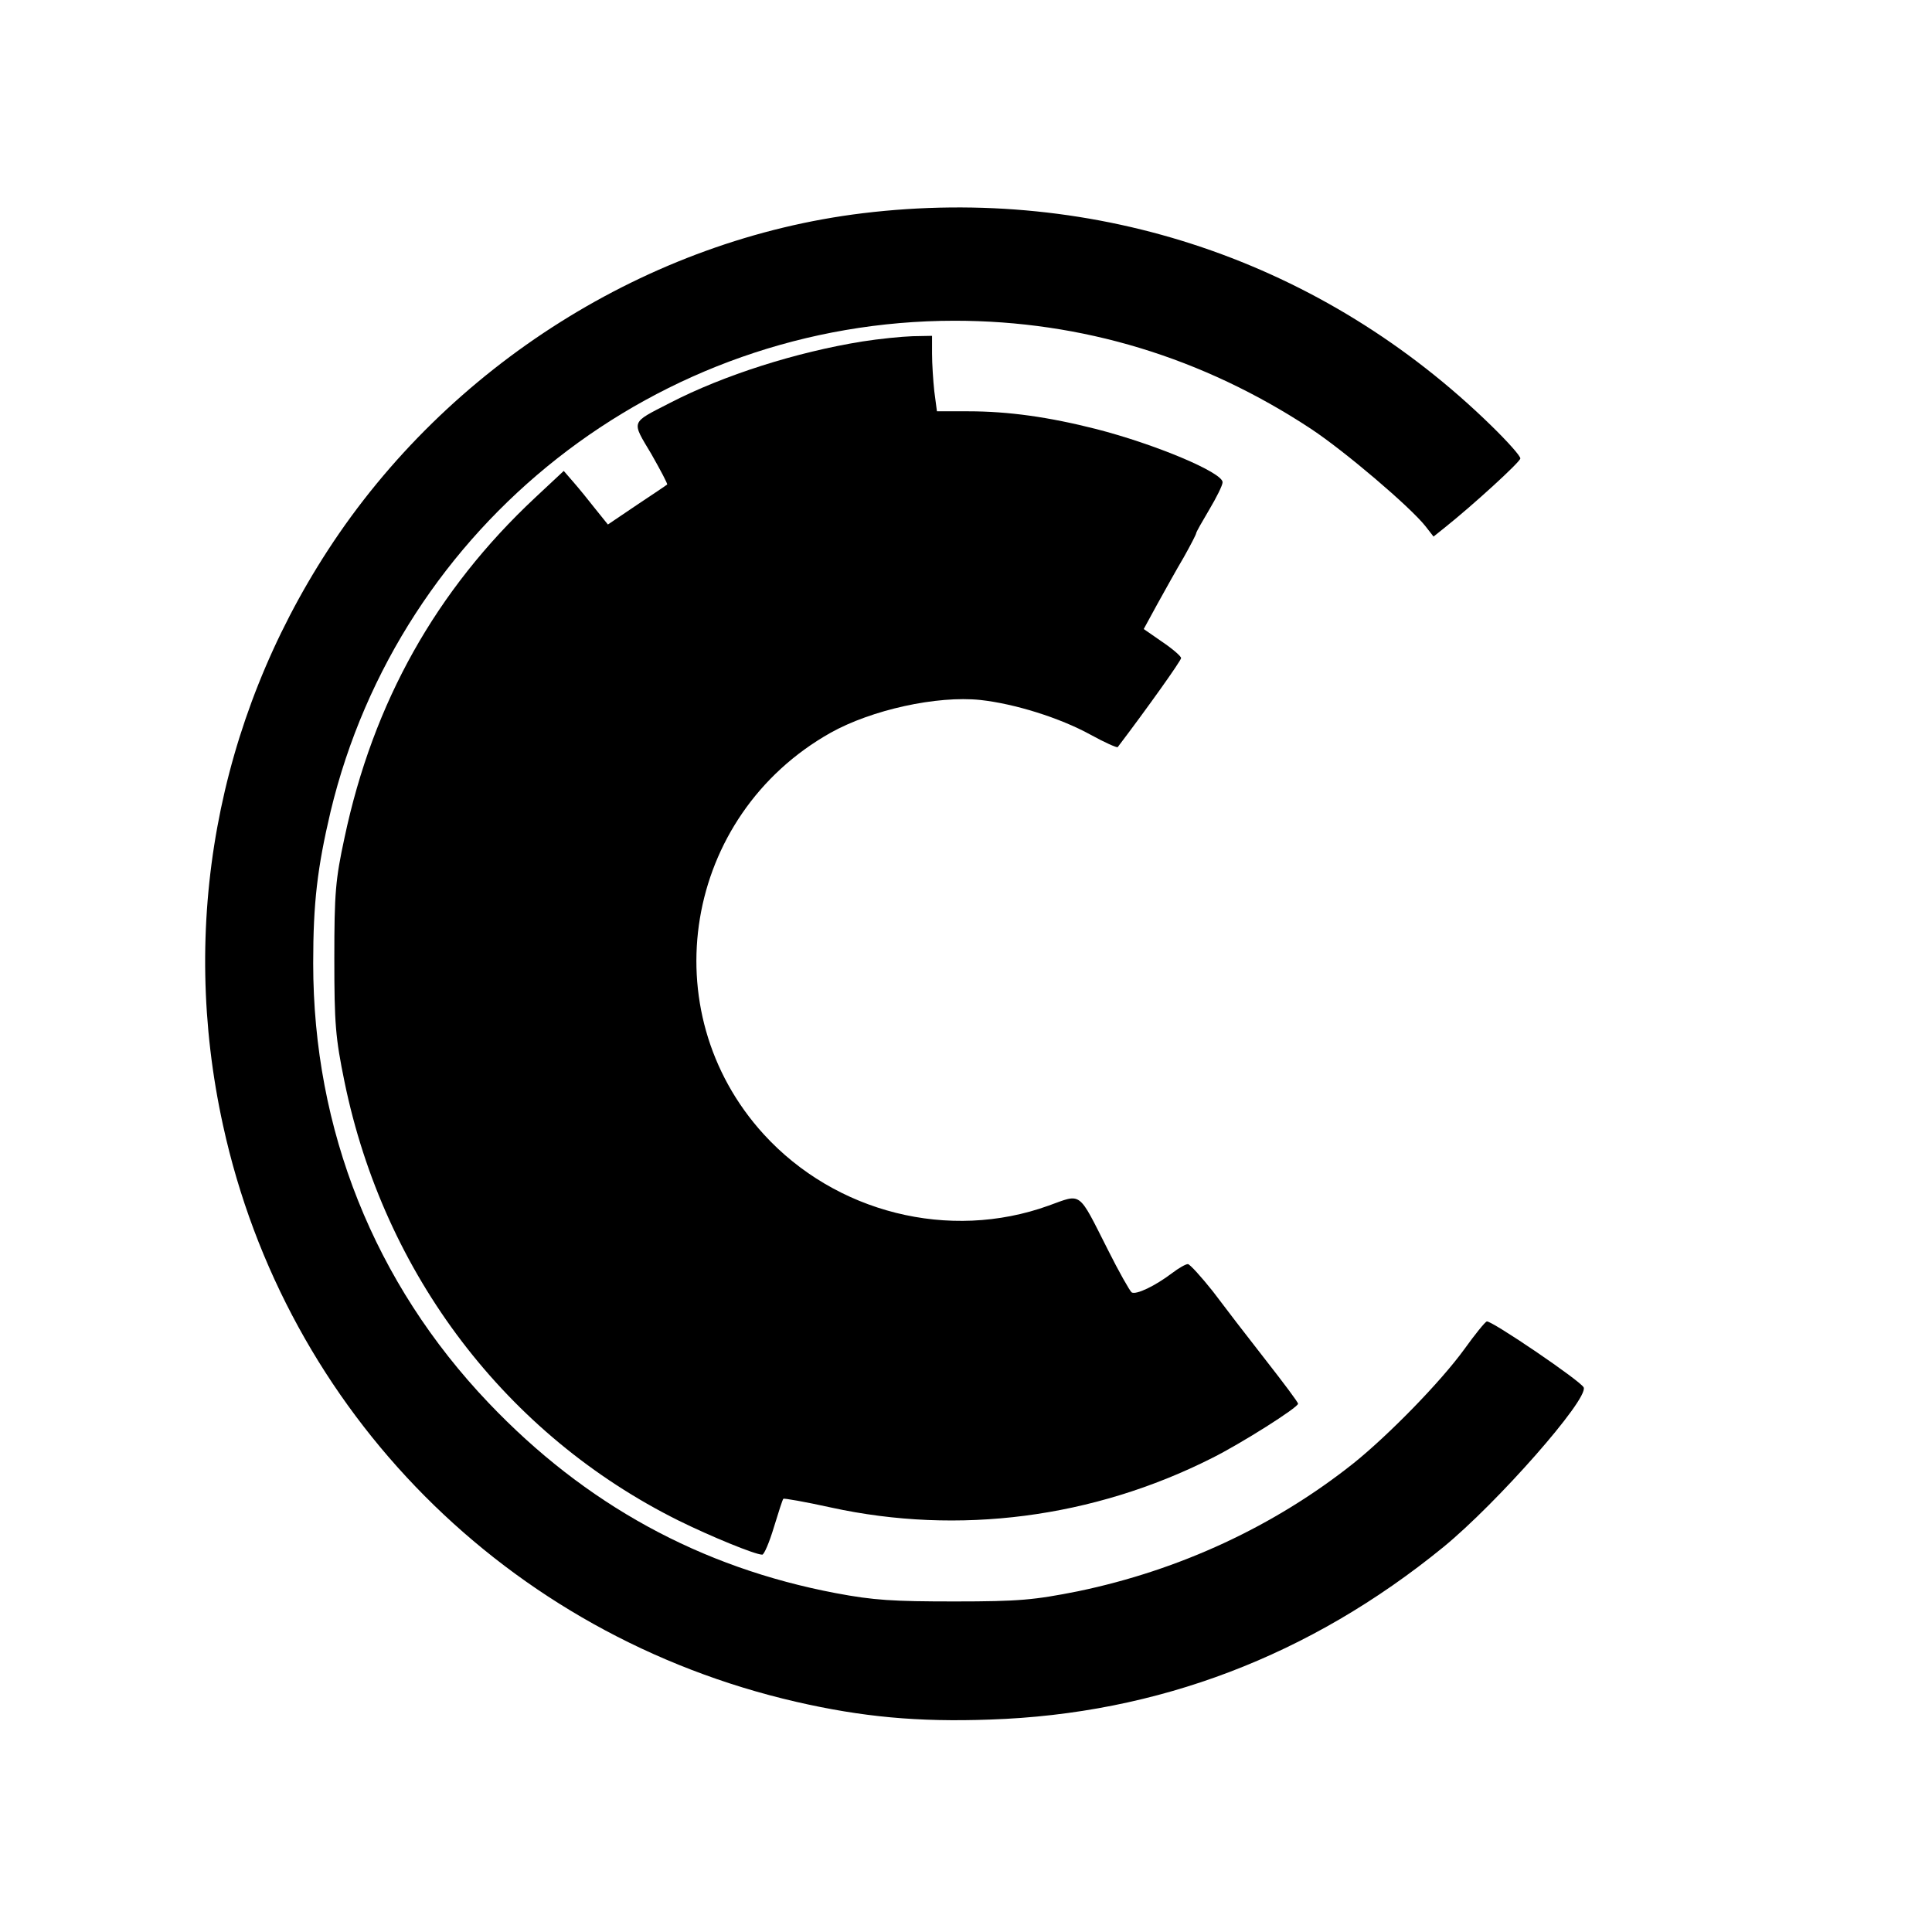
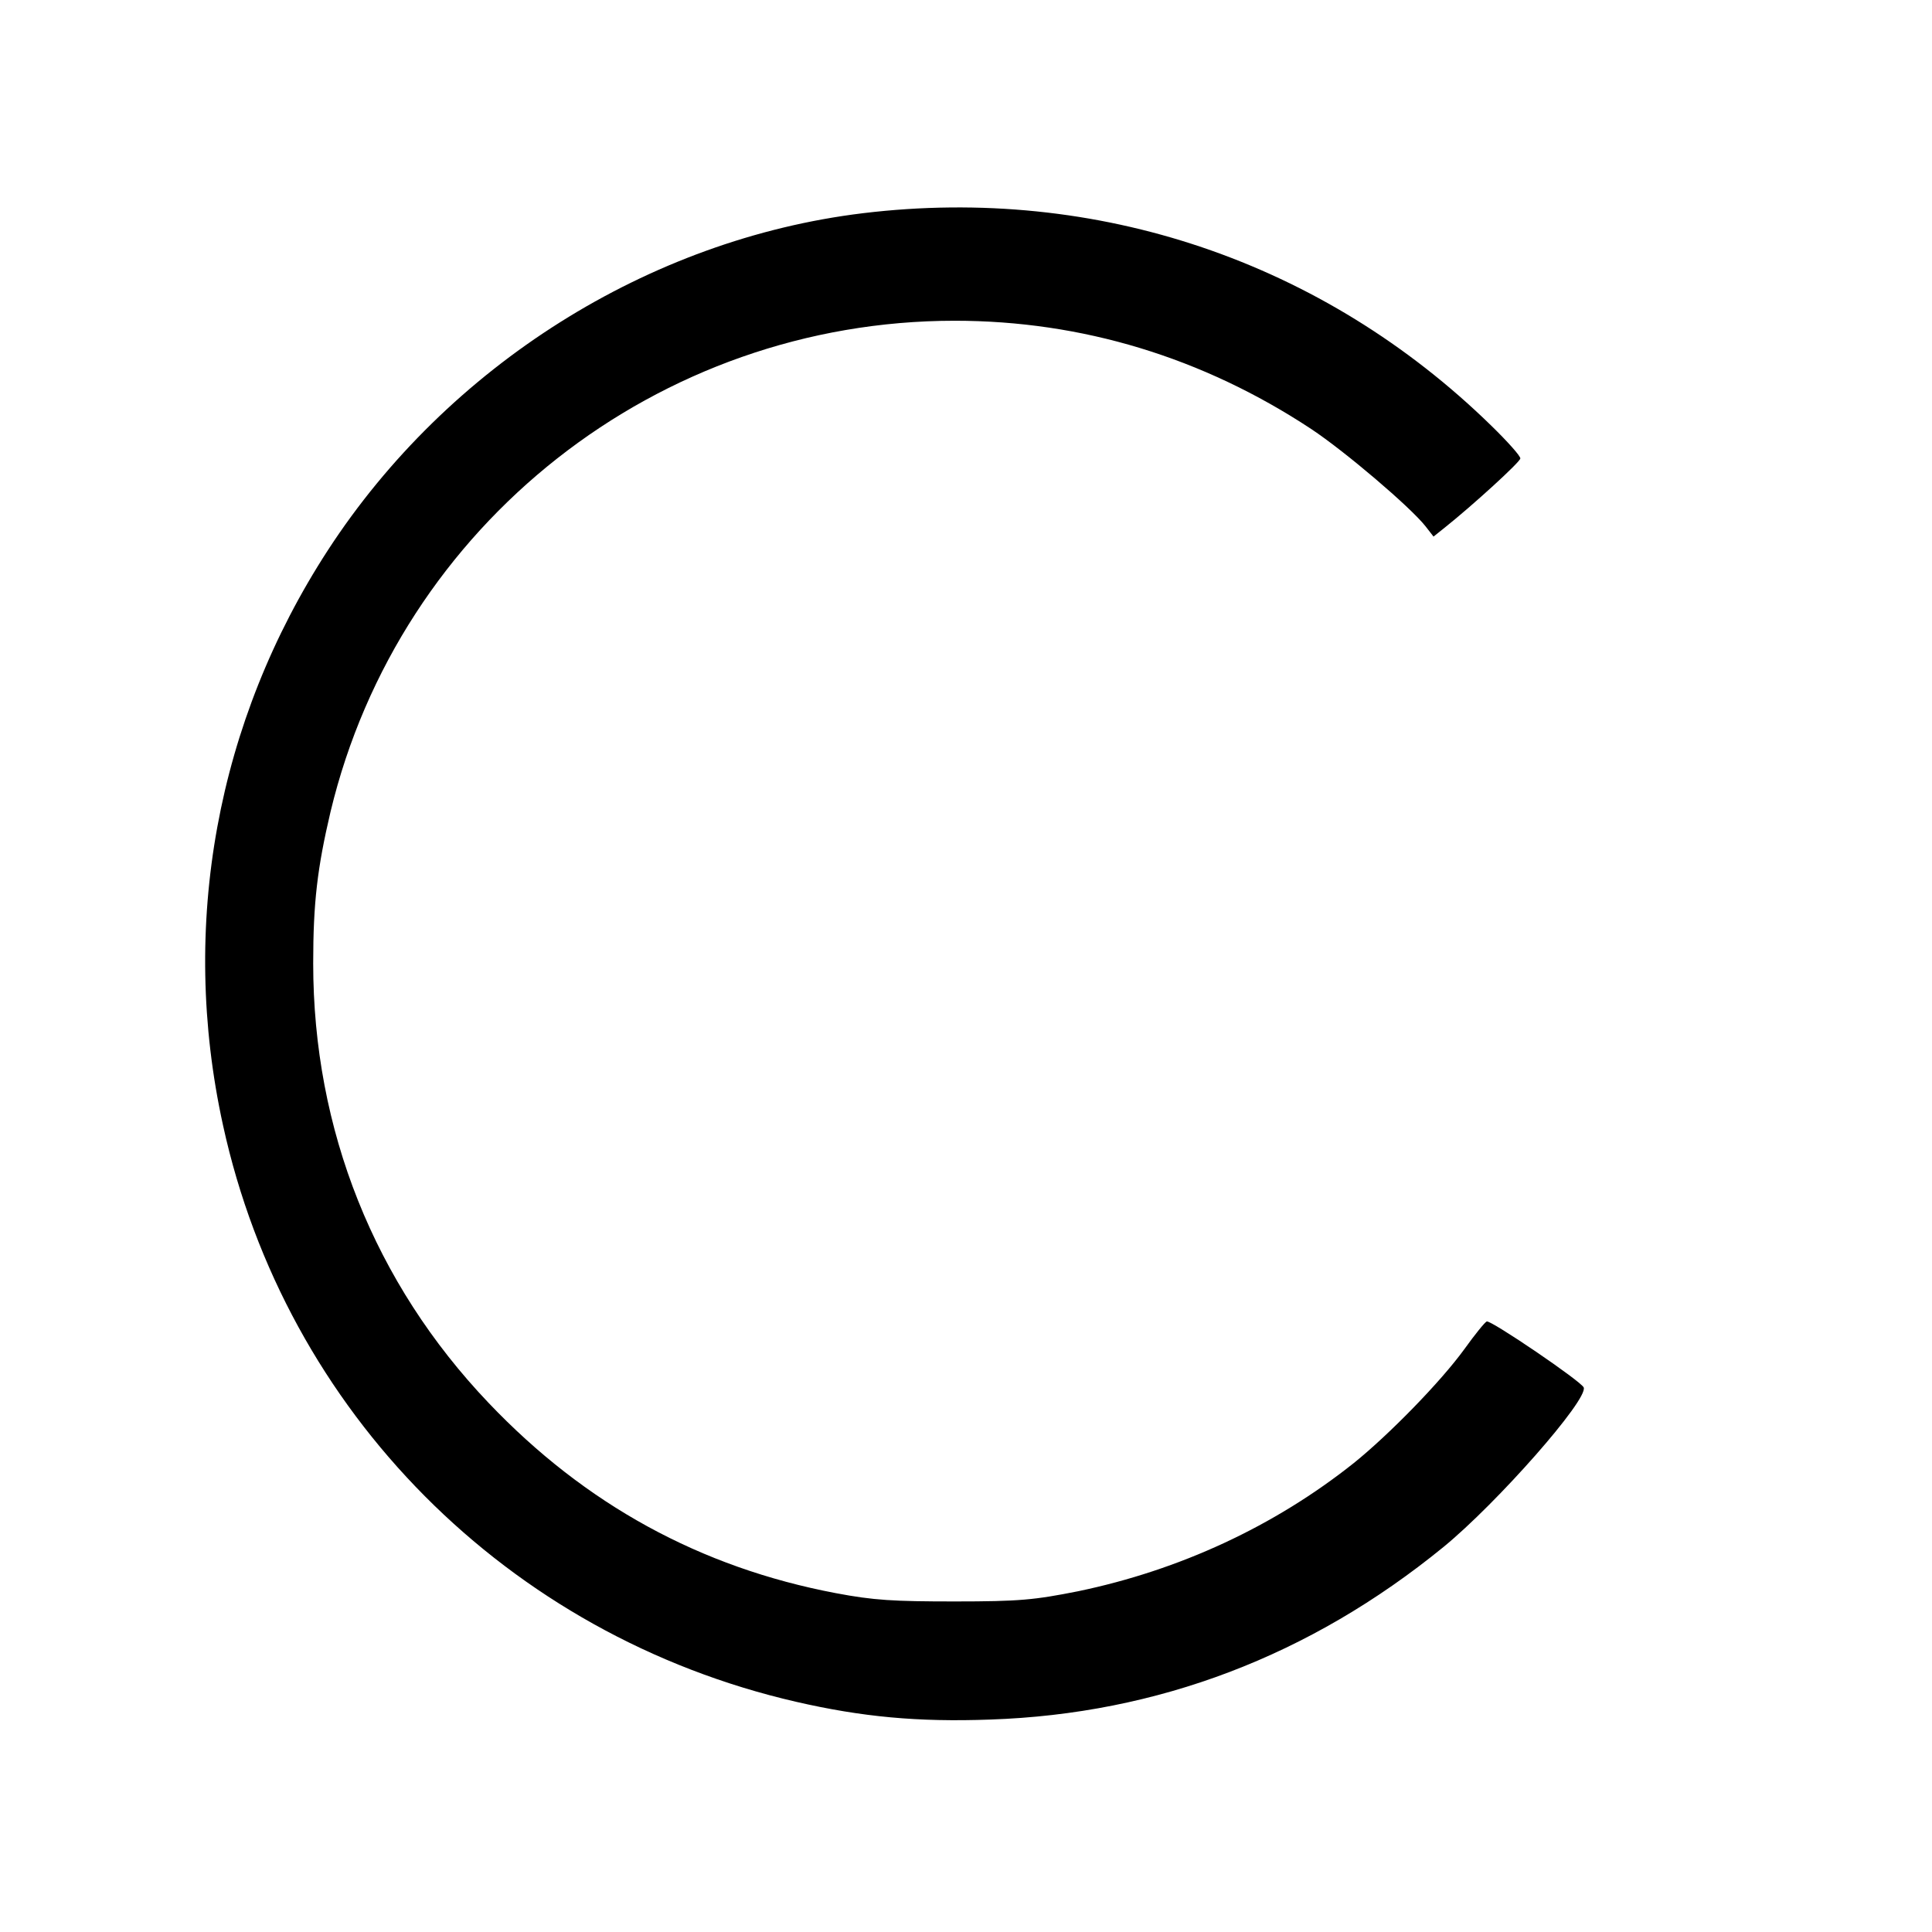
<svg xmlns="http://www.w3.org/2000/svg" version="1.0" width="512pt" height="512pt" viewBox="0 0 512 512" preserveAspectRatio="xMidYMid meet">
  <g transform="translate(0,512) scale(0.1,-0.1)" fill="#000000" stroke="none">
    <path d="M2287 4555 c-568 -69 -1100 -404 -1418 -893 -295 -454 -394 -995 -278 -1524 166 -760 754 -1352 1519 -1528 174 -40 322 -54 514 -47 444 15 848 169 1201 457 143 117 384 391 372 423 -6 16 -246 179 -257 175 -5 -2 -31 -34 -59 -73 -63 -87 -200 -227 -293 -302 -211 -168 -462 -284 -731 -340 -116 -23 -155 -27 -327 -27 -162 0 -215 3 -315 22 -359 68 -664 235 -920 504 -303 318 -465 724 -465 1165 0 161 11 253 46 402 183 762 868 1301 1654 1301 337 0 657 -97 945 -287 89 -59 263 -207 303 -258 l21 -27 30 24 c74 59 200 174 200 183 1 6 -34 45 -76 86 -446 436 -1045 639 -1666 564z" />
-     <path d="M2285 4215 c-174 -28 -367 -89 -510 -163 -105 -54 -102 -46 -49 -135 25 -44 44 -80 42 -81 -2 -2 -38 -26 -80 -54 l-77 -52 -33 41 c-18 23 -44 55 -58 71 l-26 30 -76 -71 c-262 -245 -429 -542 -505 -901 -24 -111 -27 -147 -27 -320 0 -173 3 -210 27 -327 105 -511 429 -936 886 -1163 83 -41 202 -90 221 -90 5 0 19 33 31 73 12 39 23 74 25 75 1 2 58 -8 126 -23 338 -74 695 -28 1010 131 78 39 228 134 228 144 0 4 -39 56 -86 116 -47 60 -110 142 -140 182 -31 39 -61 72 -66 72 -6 0 -25 -11 -42 -24 -45 -34 -95 -58 -107 -51 -5 4 -34 55 -63 113 -80 158 -68 149 -157 117 -263 -95 -565 -19 -755 189 -298 327 -212 845 177 1064 109 61 282 99 397 87 91 -10 210 -47 292 -92 38 -21 70 -35 72 -33 76 100 168 229 168 236 0 5 -22 24 -50 43 l-49 34 36 66 c20 36 51 92 70 124 18 32 33 61 33 64 0 3 16 31 35 63 19 32 35 64 35 72 0 26 -179 101 -335 141 -126 32 -233 47 -339 47 l-83 0 -7 53 c-3 28 -6 73 -6 100 l0 47 -52 -1 c-29 -1 -89 -7 -133 -14z" />
  </g>
</svg>